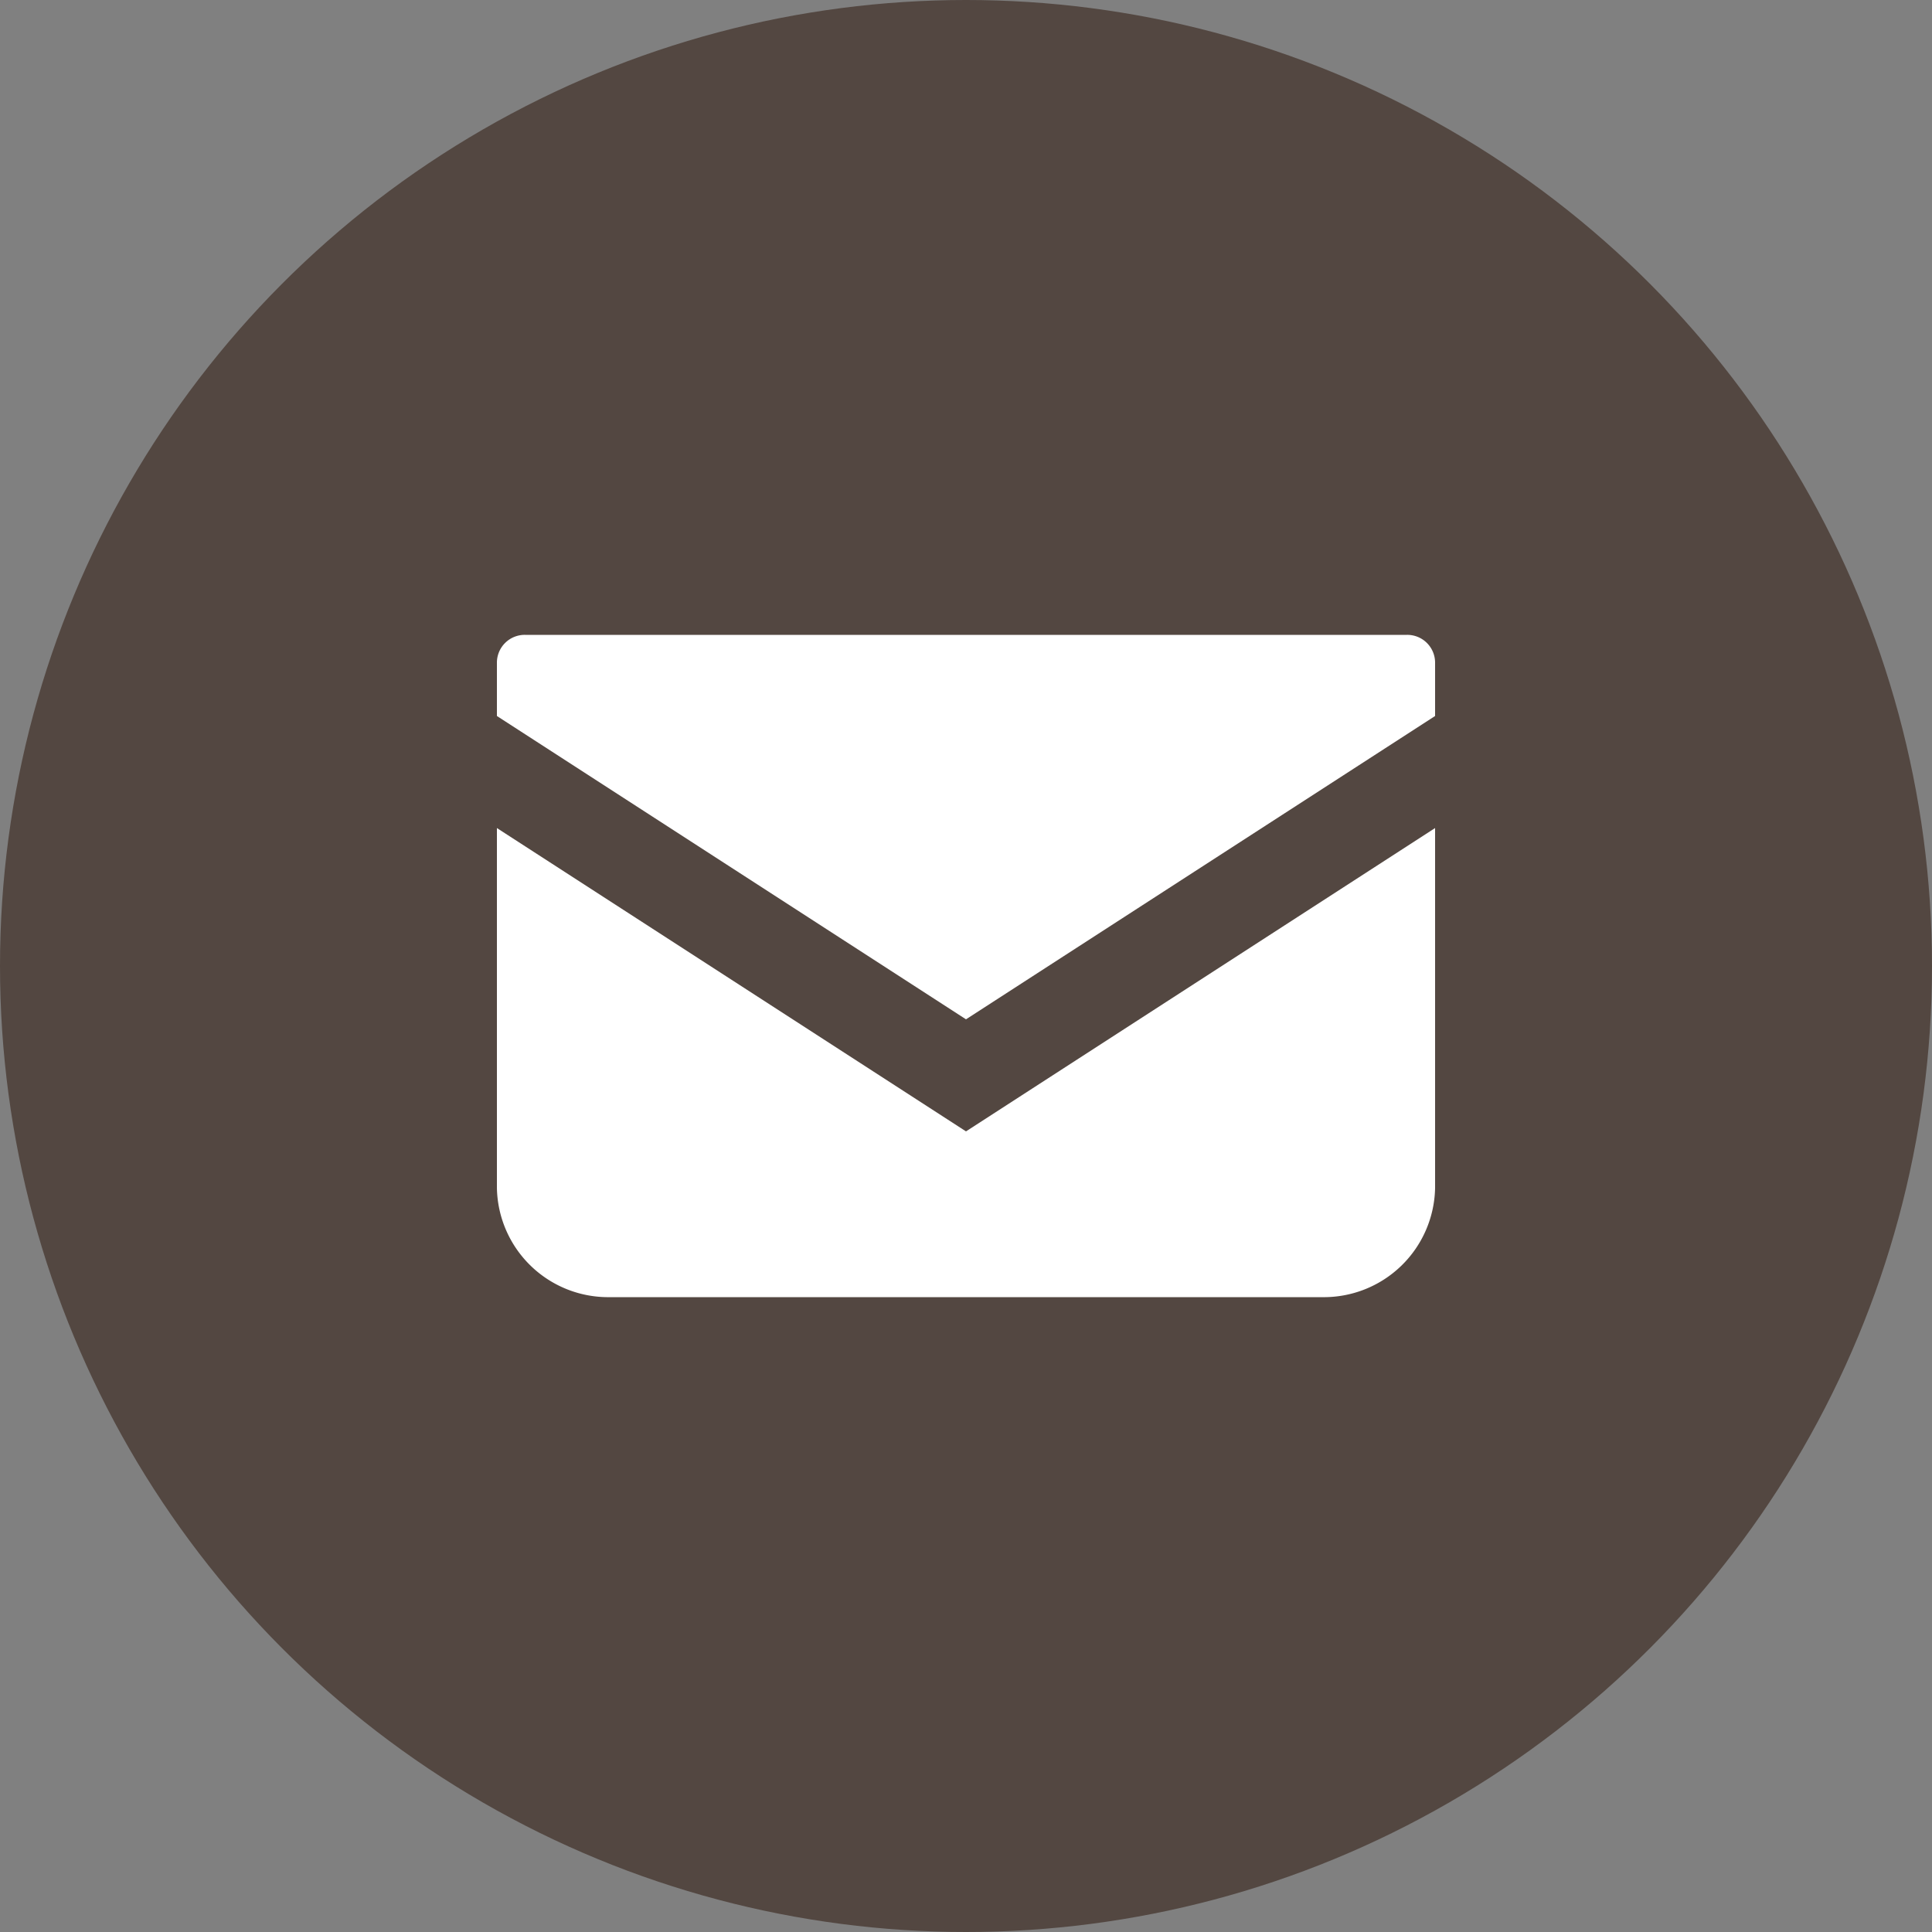
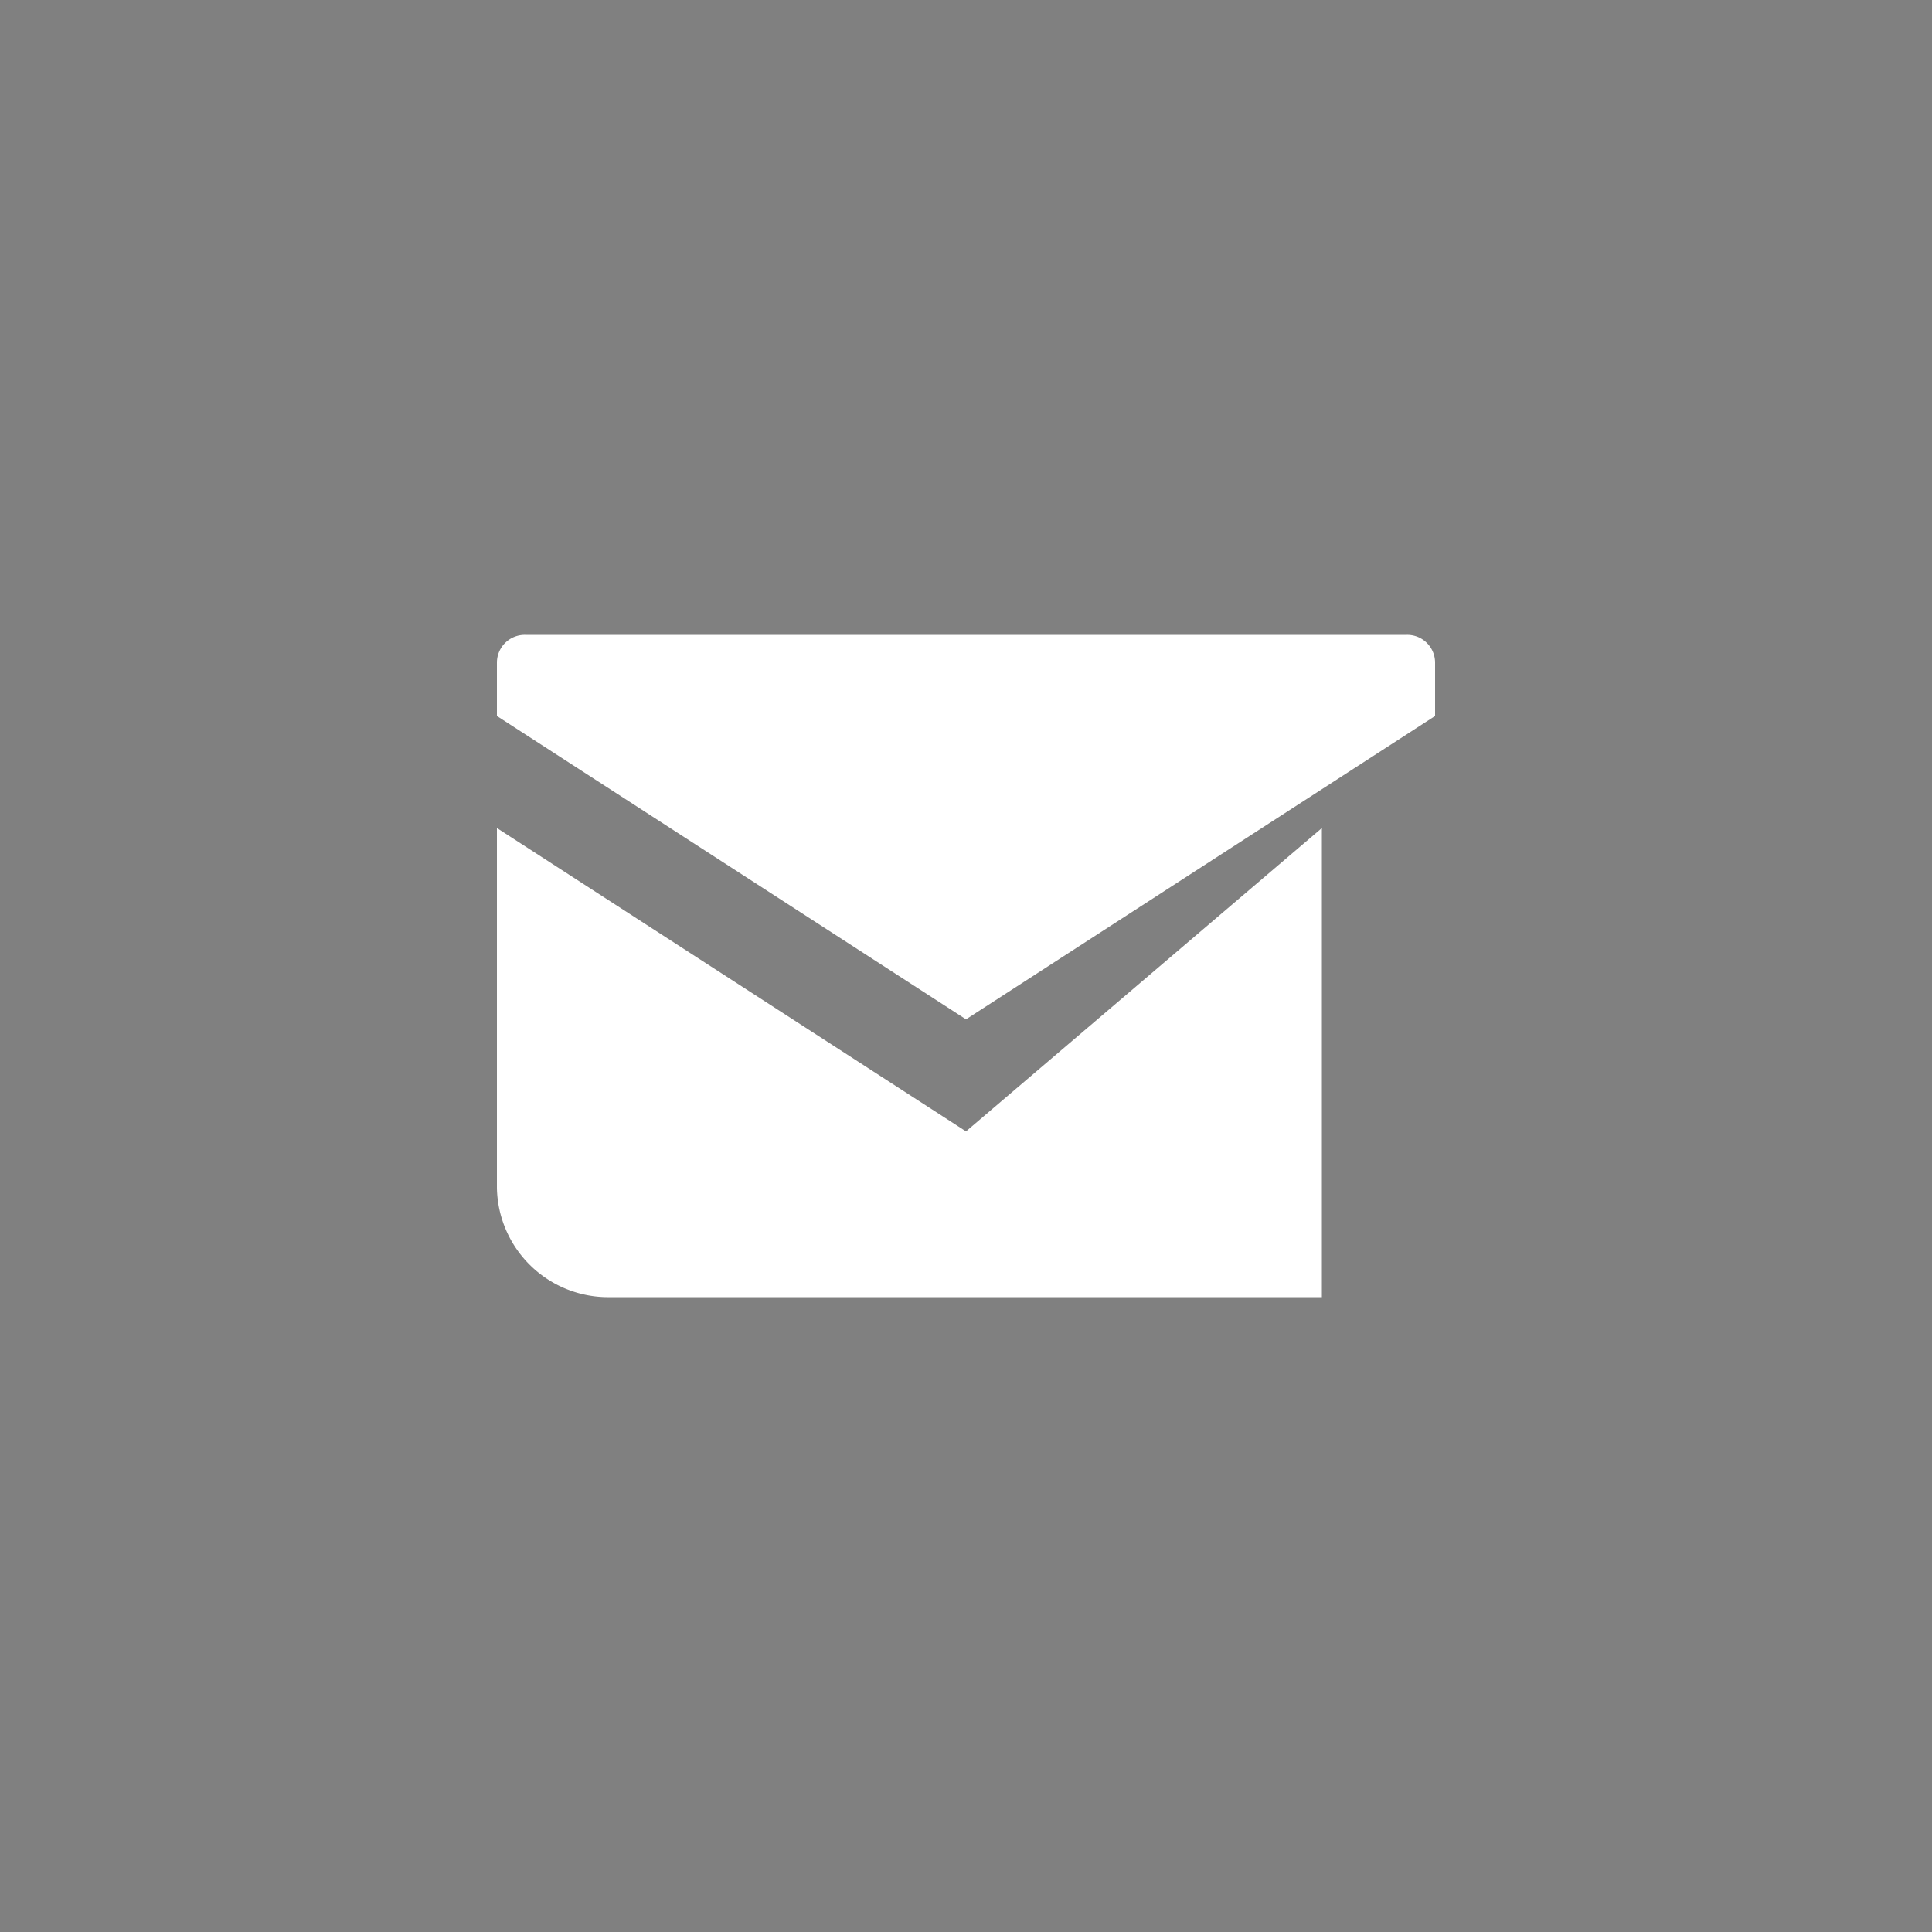
<svg xmlns="http://www.w3.org/2000/svg" viewBox="0 0 50 50">
  <rect x="0" y="0" width="50" height="50" fill="#808080" stroke="none" />
  <defs>
    <style>.cls-1{fill:#534741;}.cls-2{fill:#fff;}</style>
  </defs>
  <g id="レイヤー_2" data-name="レイヤー 2">
    <g id="レイヤー_1-2" data-name="レイヤー 1">
-       <circle class="cls-1" cx="25" cy="25" r="25" />
      <path class="cls-2" d="M36.41,16.43H13.59a.72.72,0,0,0-.73.71v1.39L25,26.38l12.14-7.85V17.14A.72.72,0,0,0,36.41,16.43Z" />
-       <path class="cls-2" d="M12.86,21.43v9.31a2.88,2.88,0,0,0,2.93,2.83H34.21a2.88,2.88,0,0,0,2.93-2.83V21.43L25,29.28Z" />
+       <path class="cls-2" d="M12.86,21.43v9.31a2.88,2.88,0,0,0,2.93,2.83H34.21V21.43L25,29.28Z" />
    </g>
  </g>
</svg>